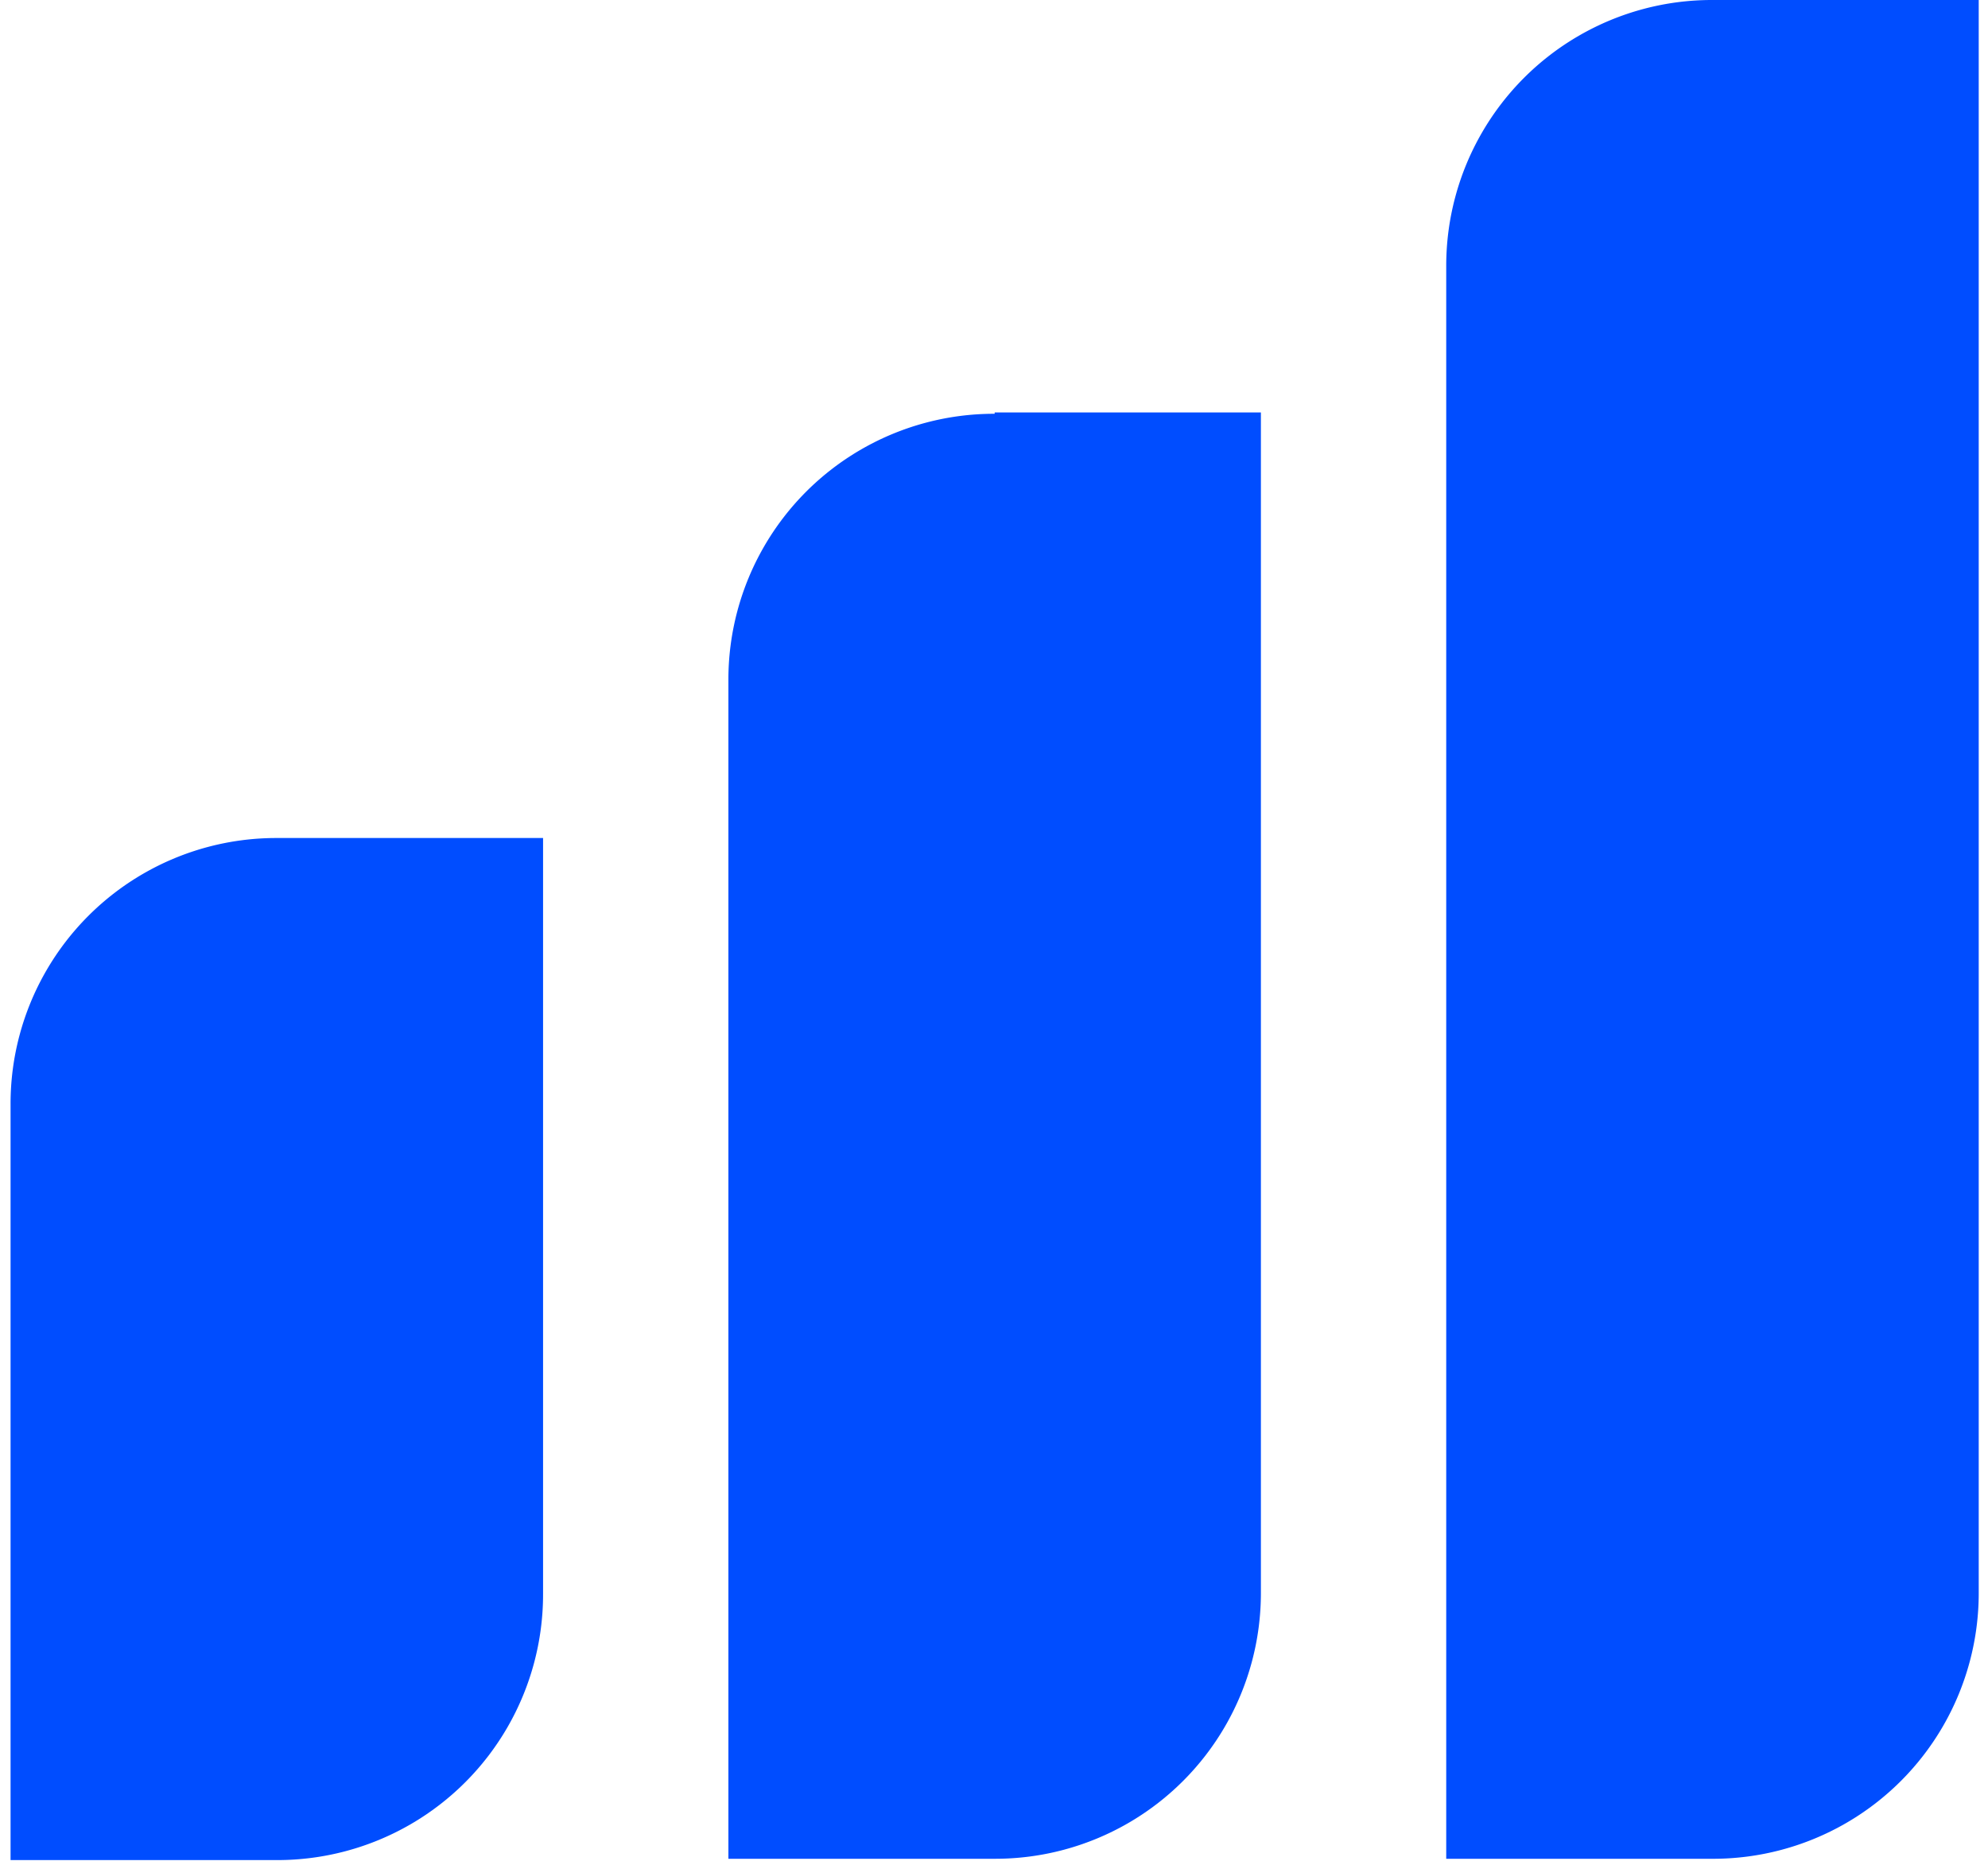
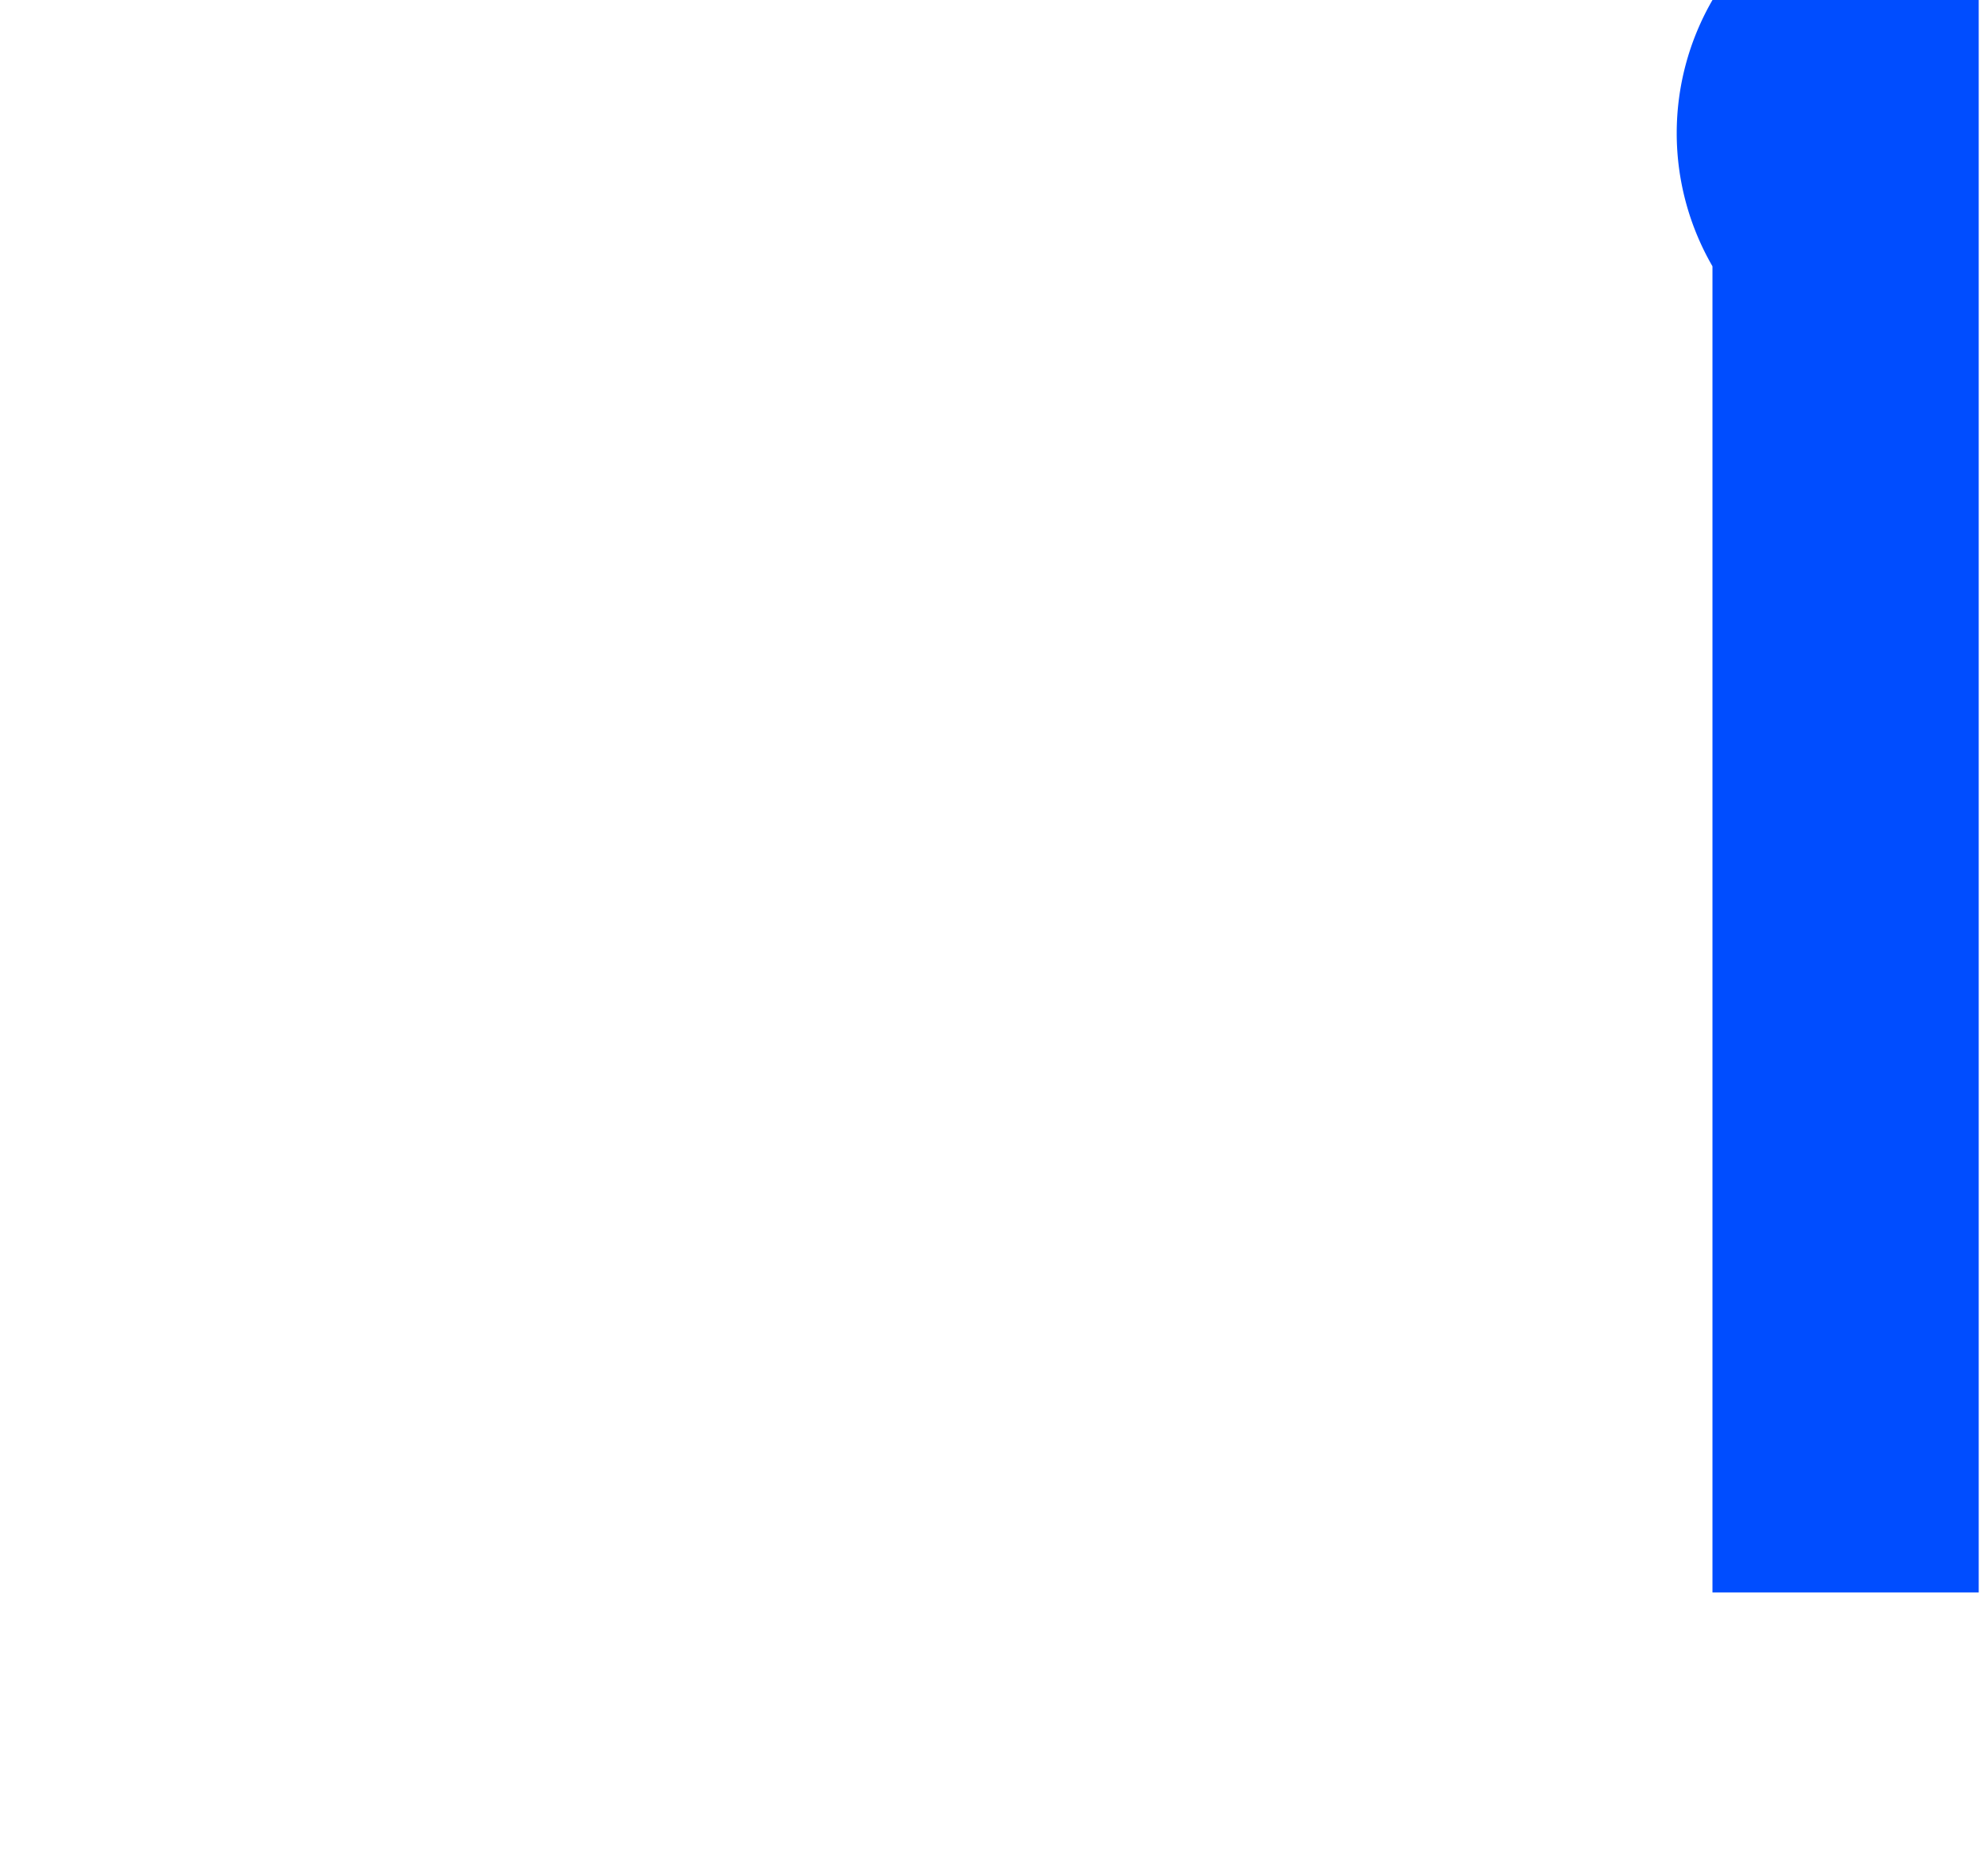
<svg xmlns="http://www.w3.org/2000/svg" data-bbox="0.855 0 159.394 150.62" viewBox="0 0 161 151" height="151" width="161" data-type="color">
  <g>
-     <path fill="#004DFF" d="M138.687 0h21.562v128.952a21.517 21.517 0 0 1-21.562 21.563h-21.563V21.563A21.518 21.518 0 0 1 138.687 0Z" data-color="1" />
-     <path fill="#004DFF" d="M80.553 33.4h21.562v95.552a21.517 21.517 0 0 1-21.562 21.562H58.99V55.068a21.518 21.518 0 0 1 21.563-21.562V33.4Z" data-color="1" />
-     <path fill="#004DFF" d="M22.418 67.858h21.563v61.199a21.518 21.518 0 0 1-21.563 21.563H.855v-61.2a21.518 21.518 0 0 1 21.563-21.562Z" data-color="1" />
+     <path fill="#004DFF" d="M138.687 0h21.562v128.952h-21.563V21.563A21.518 21.518 0 0 1 138.687 0Z" data-color="1" />
  </g>
</svg>